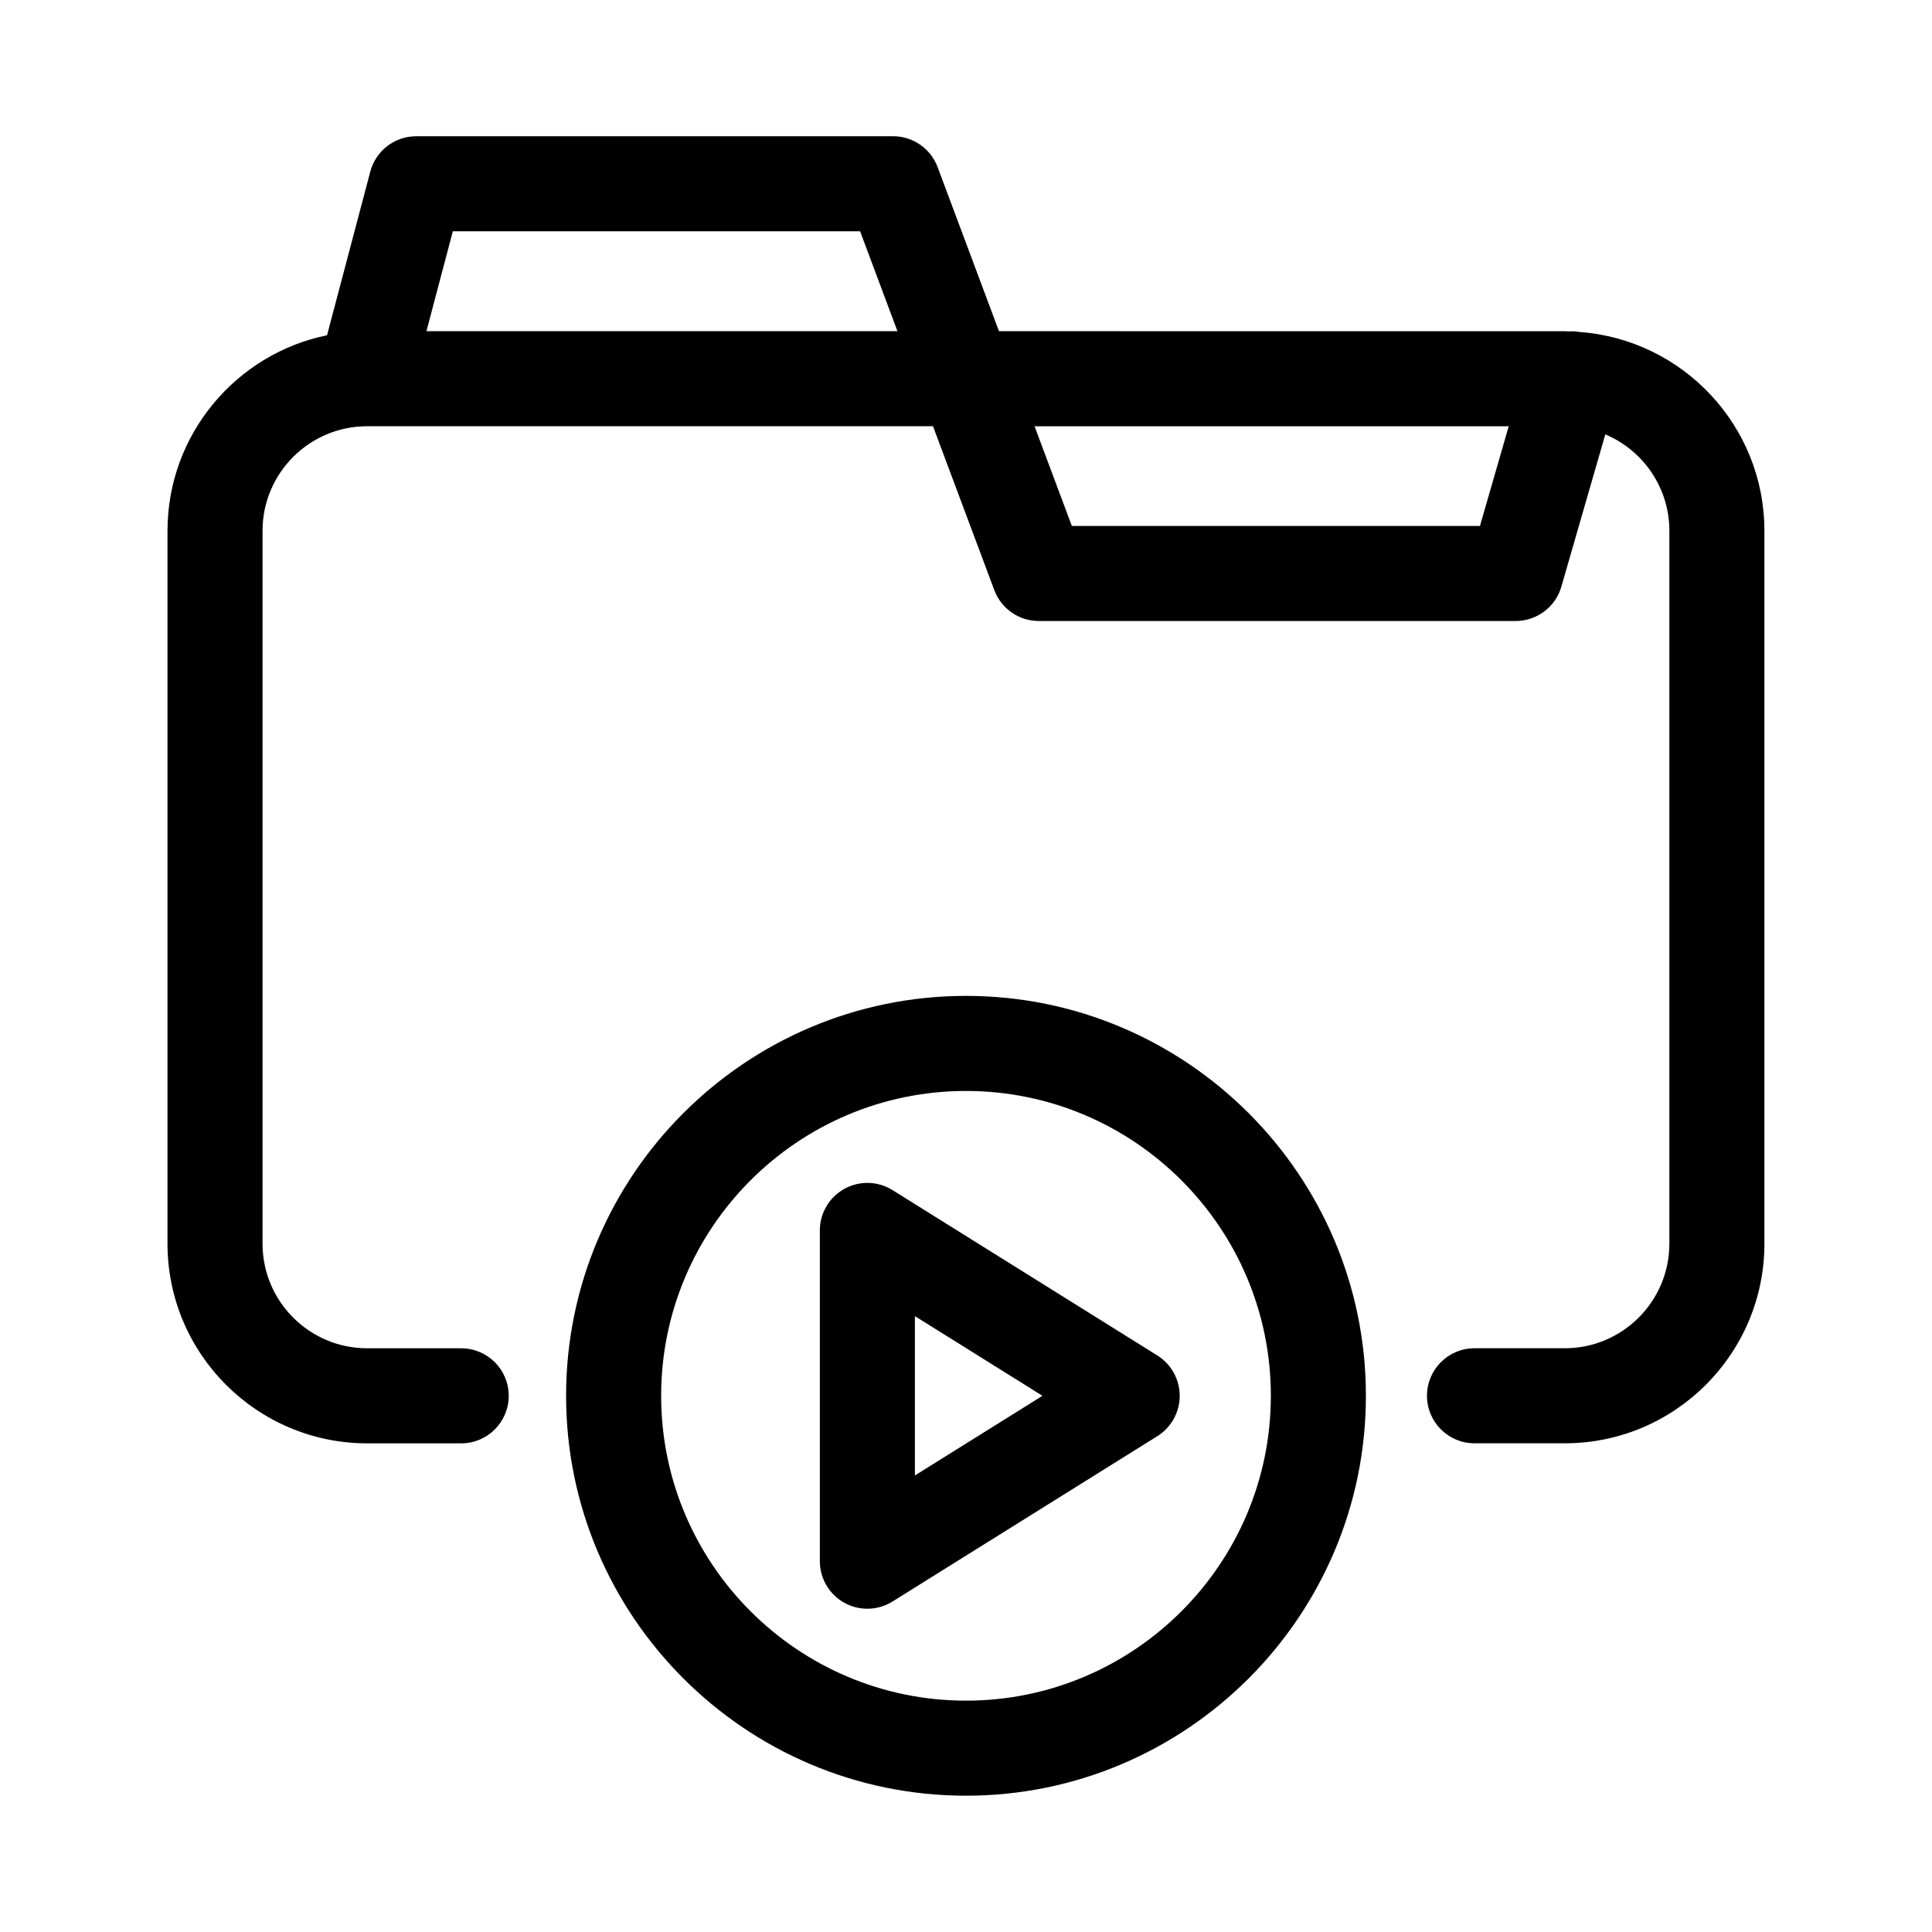
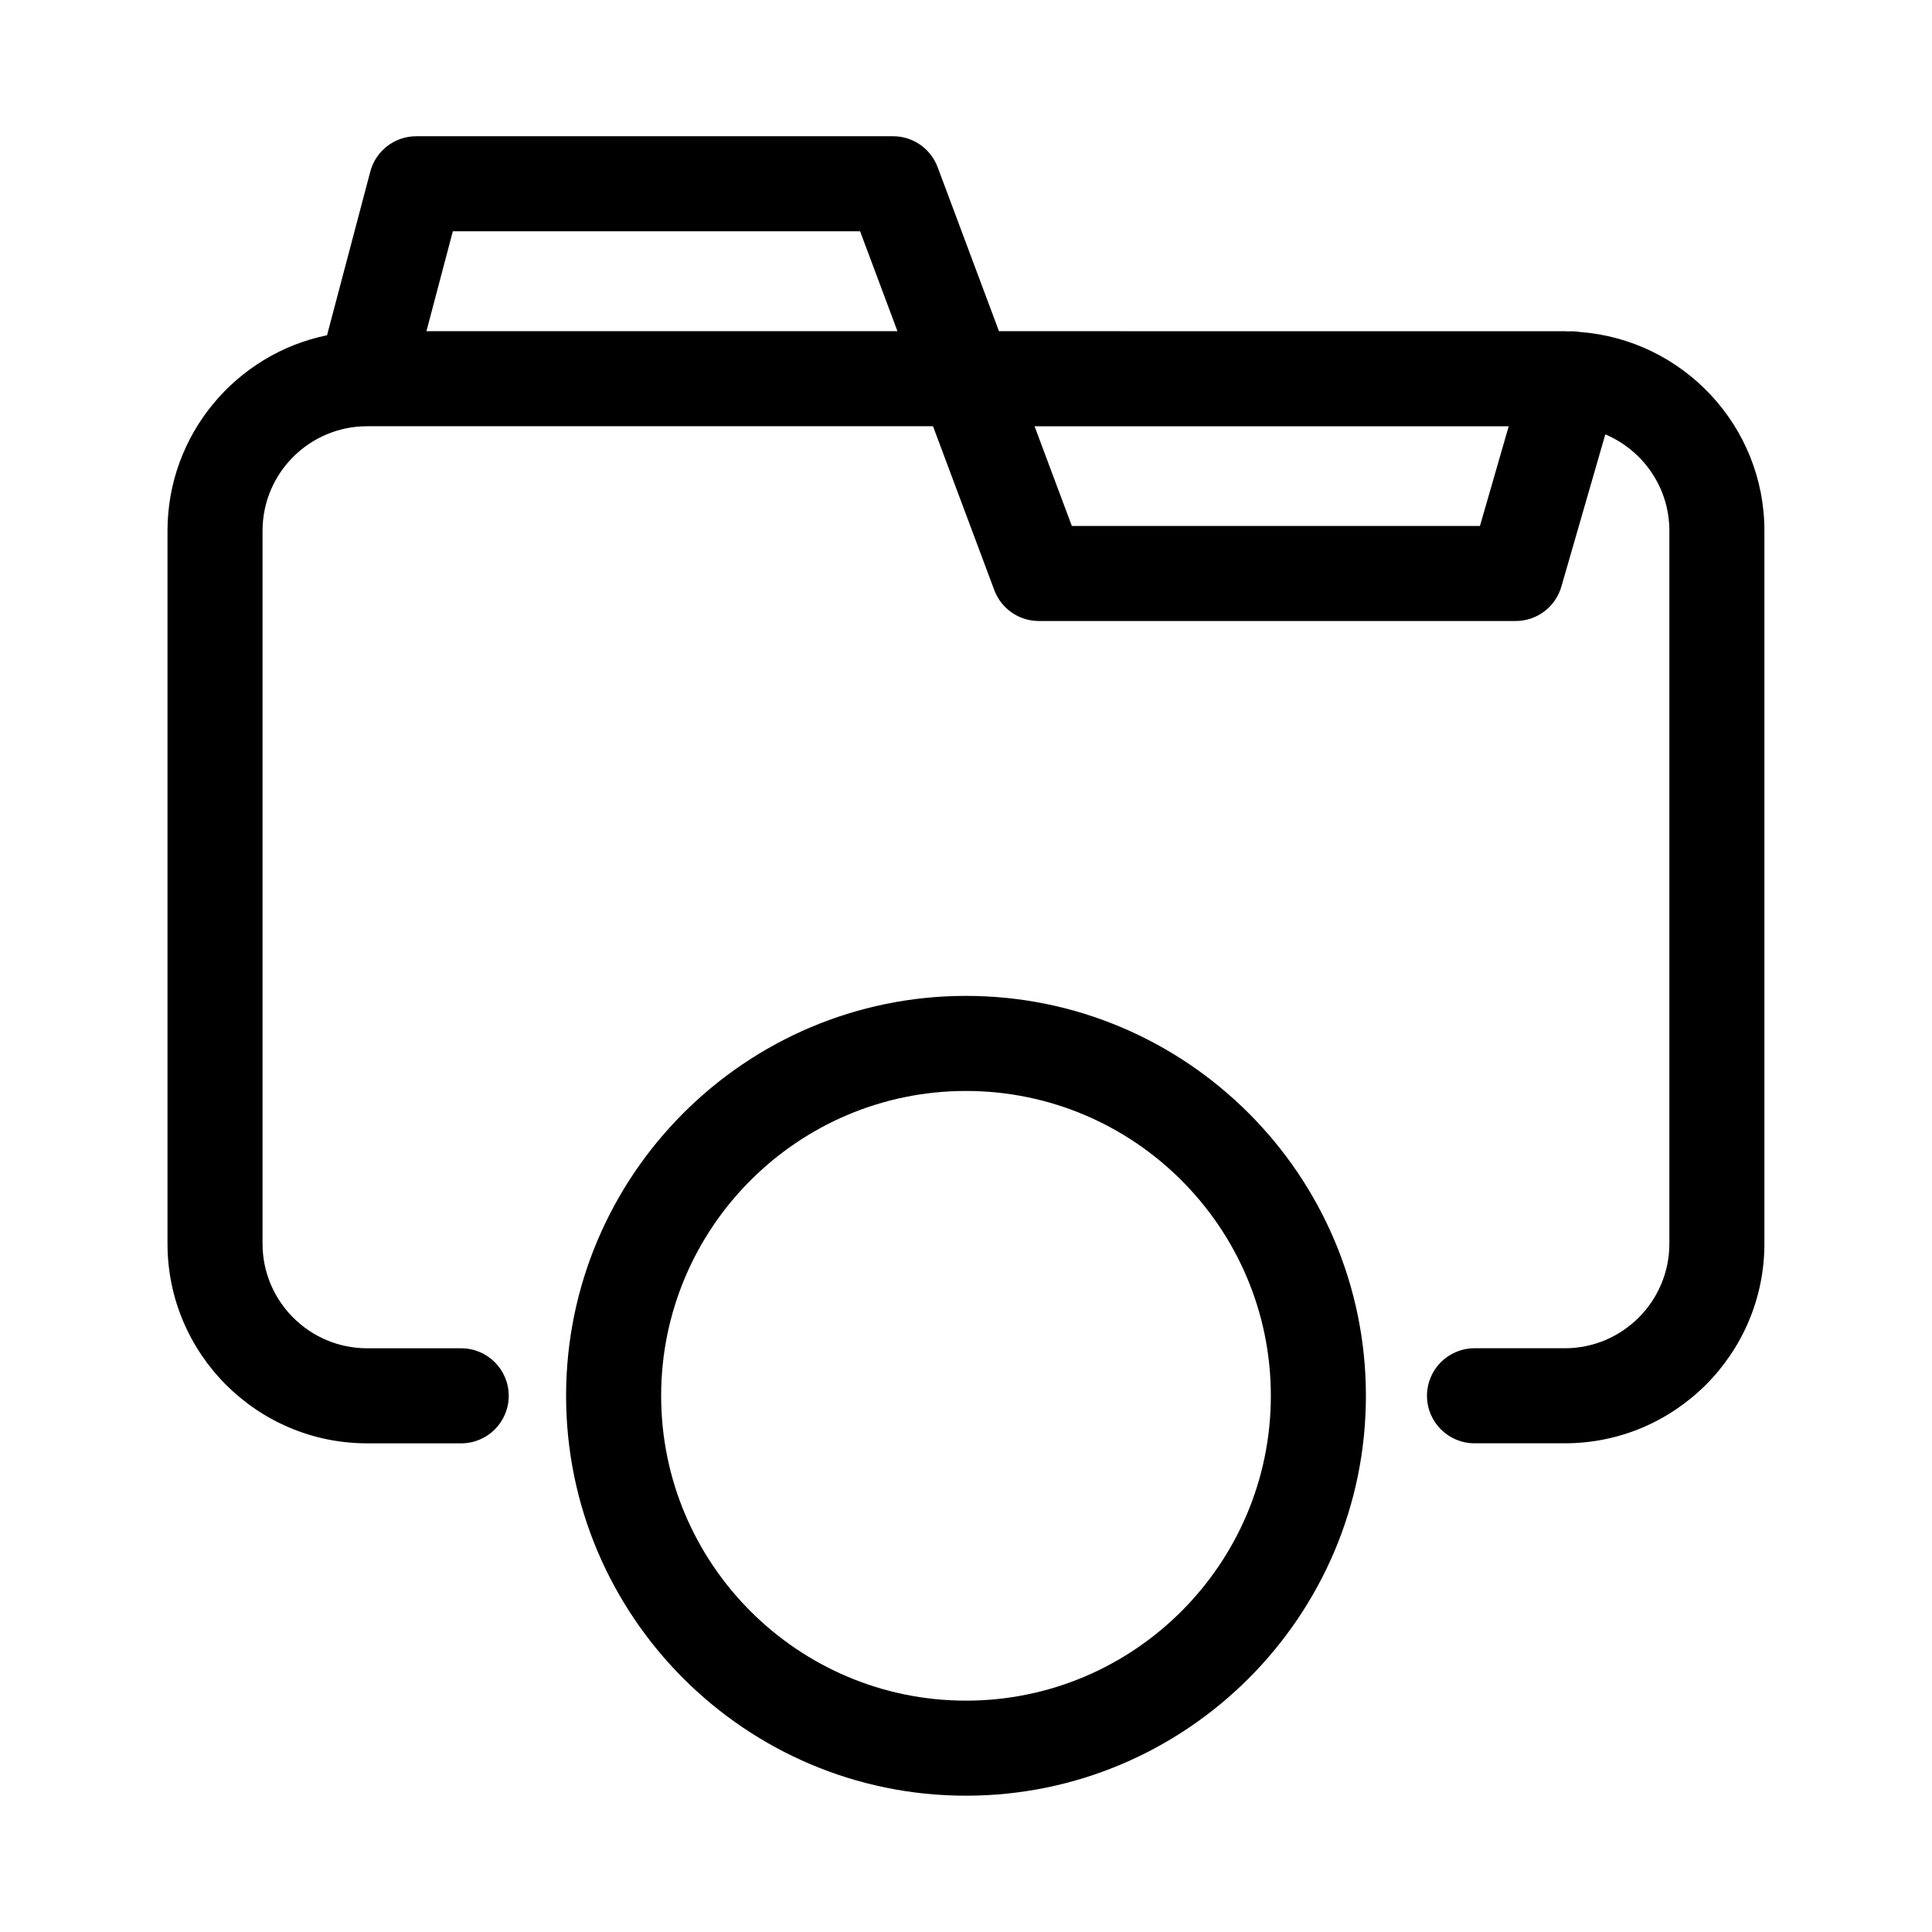
<svg xmlns="http://www.w3.org/2000/svg" fill="#000000" width="800px" height="800px" version="1.1" viewBox="144 144 512 512">
  <g>
    <path d="m562.58 231.97c-0.977-0.156-1.945-0.215-2.902-0.145-0.332-0.004-0.656-0.051-0.988-0.051l-149.95-0.004-16.262-43.484c-1.844-4.922-6.543-8.184-11.801-8.184l-126.37 0.004c-5.719 0-10.715 3.848-12.176 9.375l-11.461 43.363c-24.098 4.934-42.281 26.293-42.281 51.828v188.93c0 29.172 23.73 52.898 52.898 52.898h24.938c6.957 0 12.594-5.637 12.594-12.594s-5.637-12.594-12.594-12.594l-24.938-0.004c-15.281 0-27.711-12.43-27.711-27.711v-188.93c0-15.281 12.43-27.711 27.711-27.711h149.97l16.246 43.434c1.84 4.922 6.543 8.184 11.801 8.184h126.37c5.606 0 10.543-3.715 12.102-9.105l11.648-40.352c9.965 4.203 16.977 14.066 16.977 25.543v188.93c0 15.281-12.43 27.711-27.711 27.711h-23.93c-6.957 0-12.594 5.637-12.594 12.594s5.637 12.594 12.594 12.594h23.93c29.172 0 52.898-23.73 52.898-52.898v-188.93c0-27.844-21.656-50.688-49.016-52.691zm-305.57-0.199 6.996-26.477h107.93l9.898 26.477zm279.19 51.617h-108.15l-9.883-26.426h125.66z" />
    <path d="m400 407.92c-58.441 0-105.98 47.543-105.98 105.98s47.543 105.98 105.98 105.98 105.98-47.543 105.98-105.98-47.539-105.98-105.98-105.98zm0 186.77c-44.547 0-80.789-36.238-80.789-80.785 0-44.551 36.242-80.789 80.789-80.789 44.551 0 80.789 36.238 80.789 80.789 0 44.543-36.238 80.785-80.789 80.785z" />
-     <path d="m450.71 503.22-70.176-43.824c-3.883-2.43-8.777-2.555-12.781-0.332-4 2.215-6.488 6.438-6.488 11.02v87.648c0 4.574 2.484 8.797 6.488 11.02 1.906 1.055 4.004 1.578 6.106 1.578 2.316 0 4.637-0.641 6.672-1.914l70.176-43.82c3.684-2.297 5.926-6.34 5.926-10.68-0.004-4.352-2.234-8.398-5.922-10.695zm-64.25 31.793v-42.219l33.801 21.109z" />
  </g>
</svg>